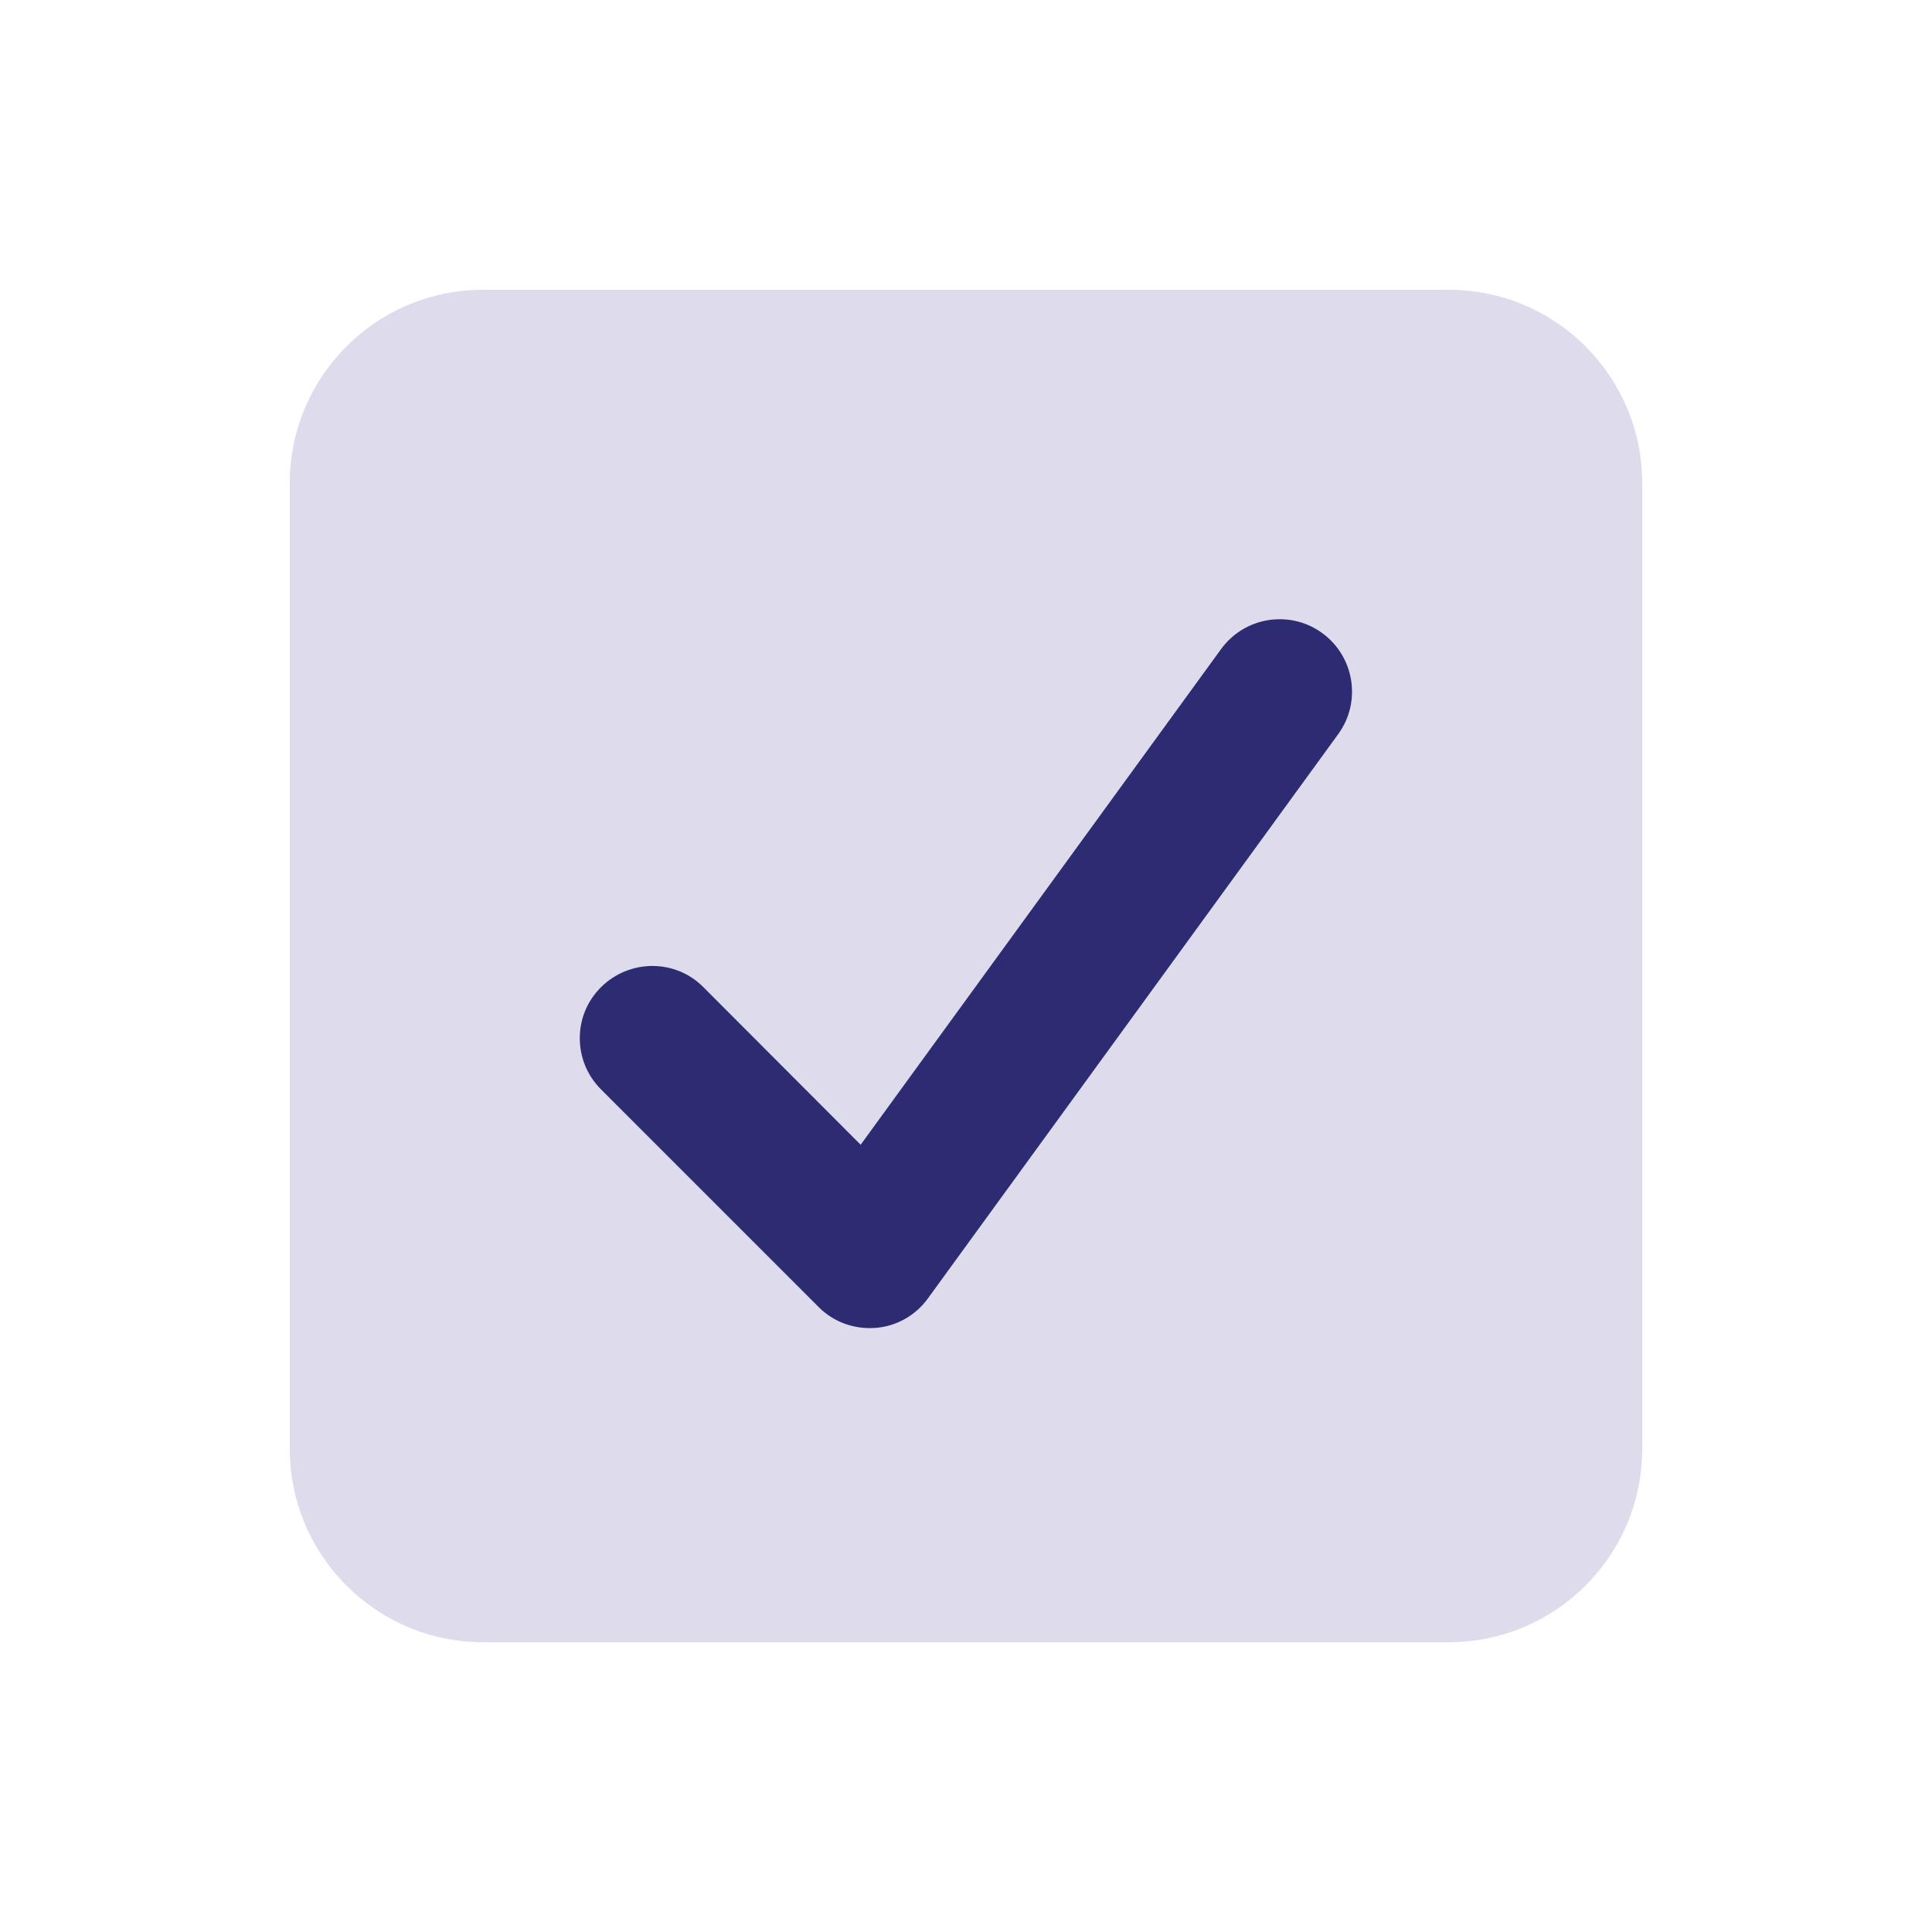
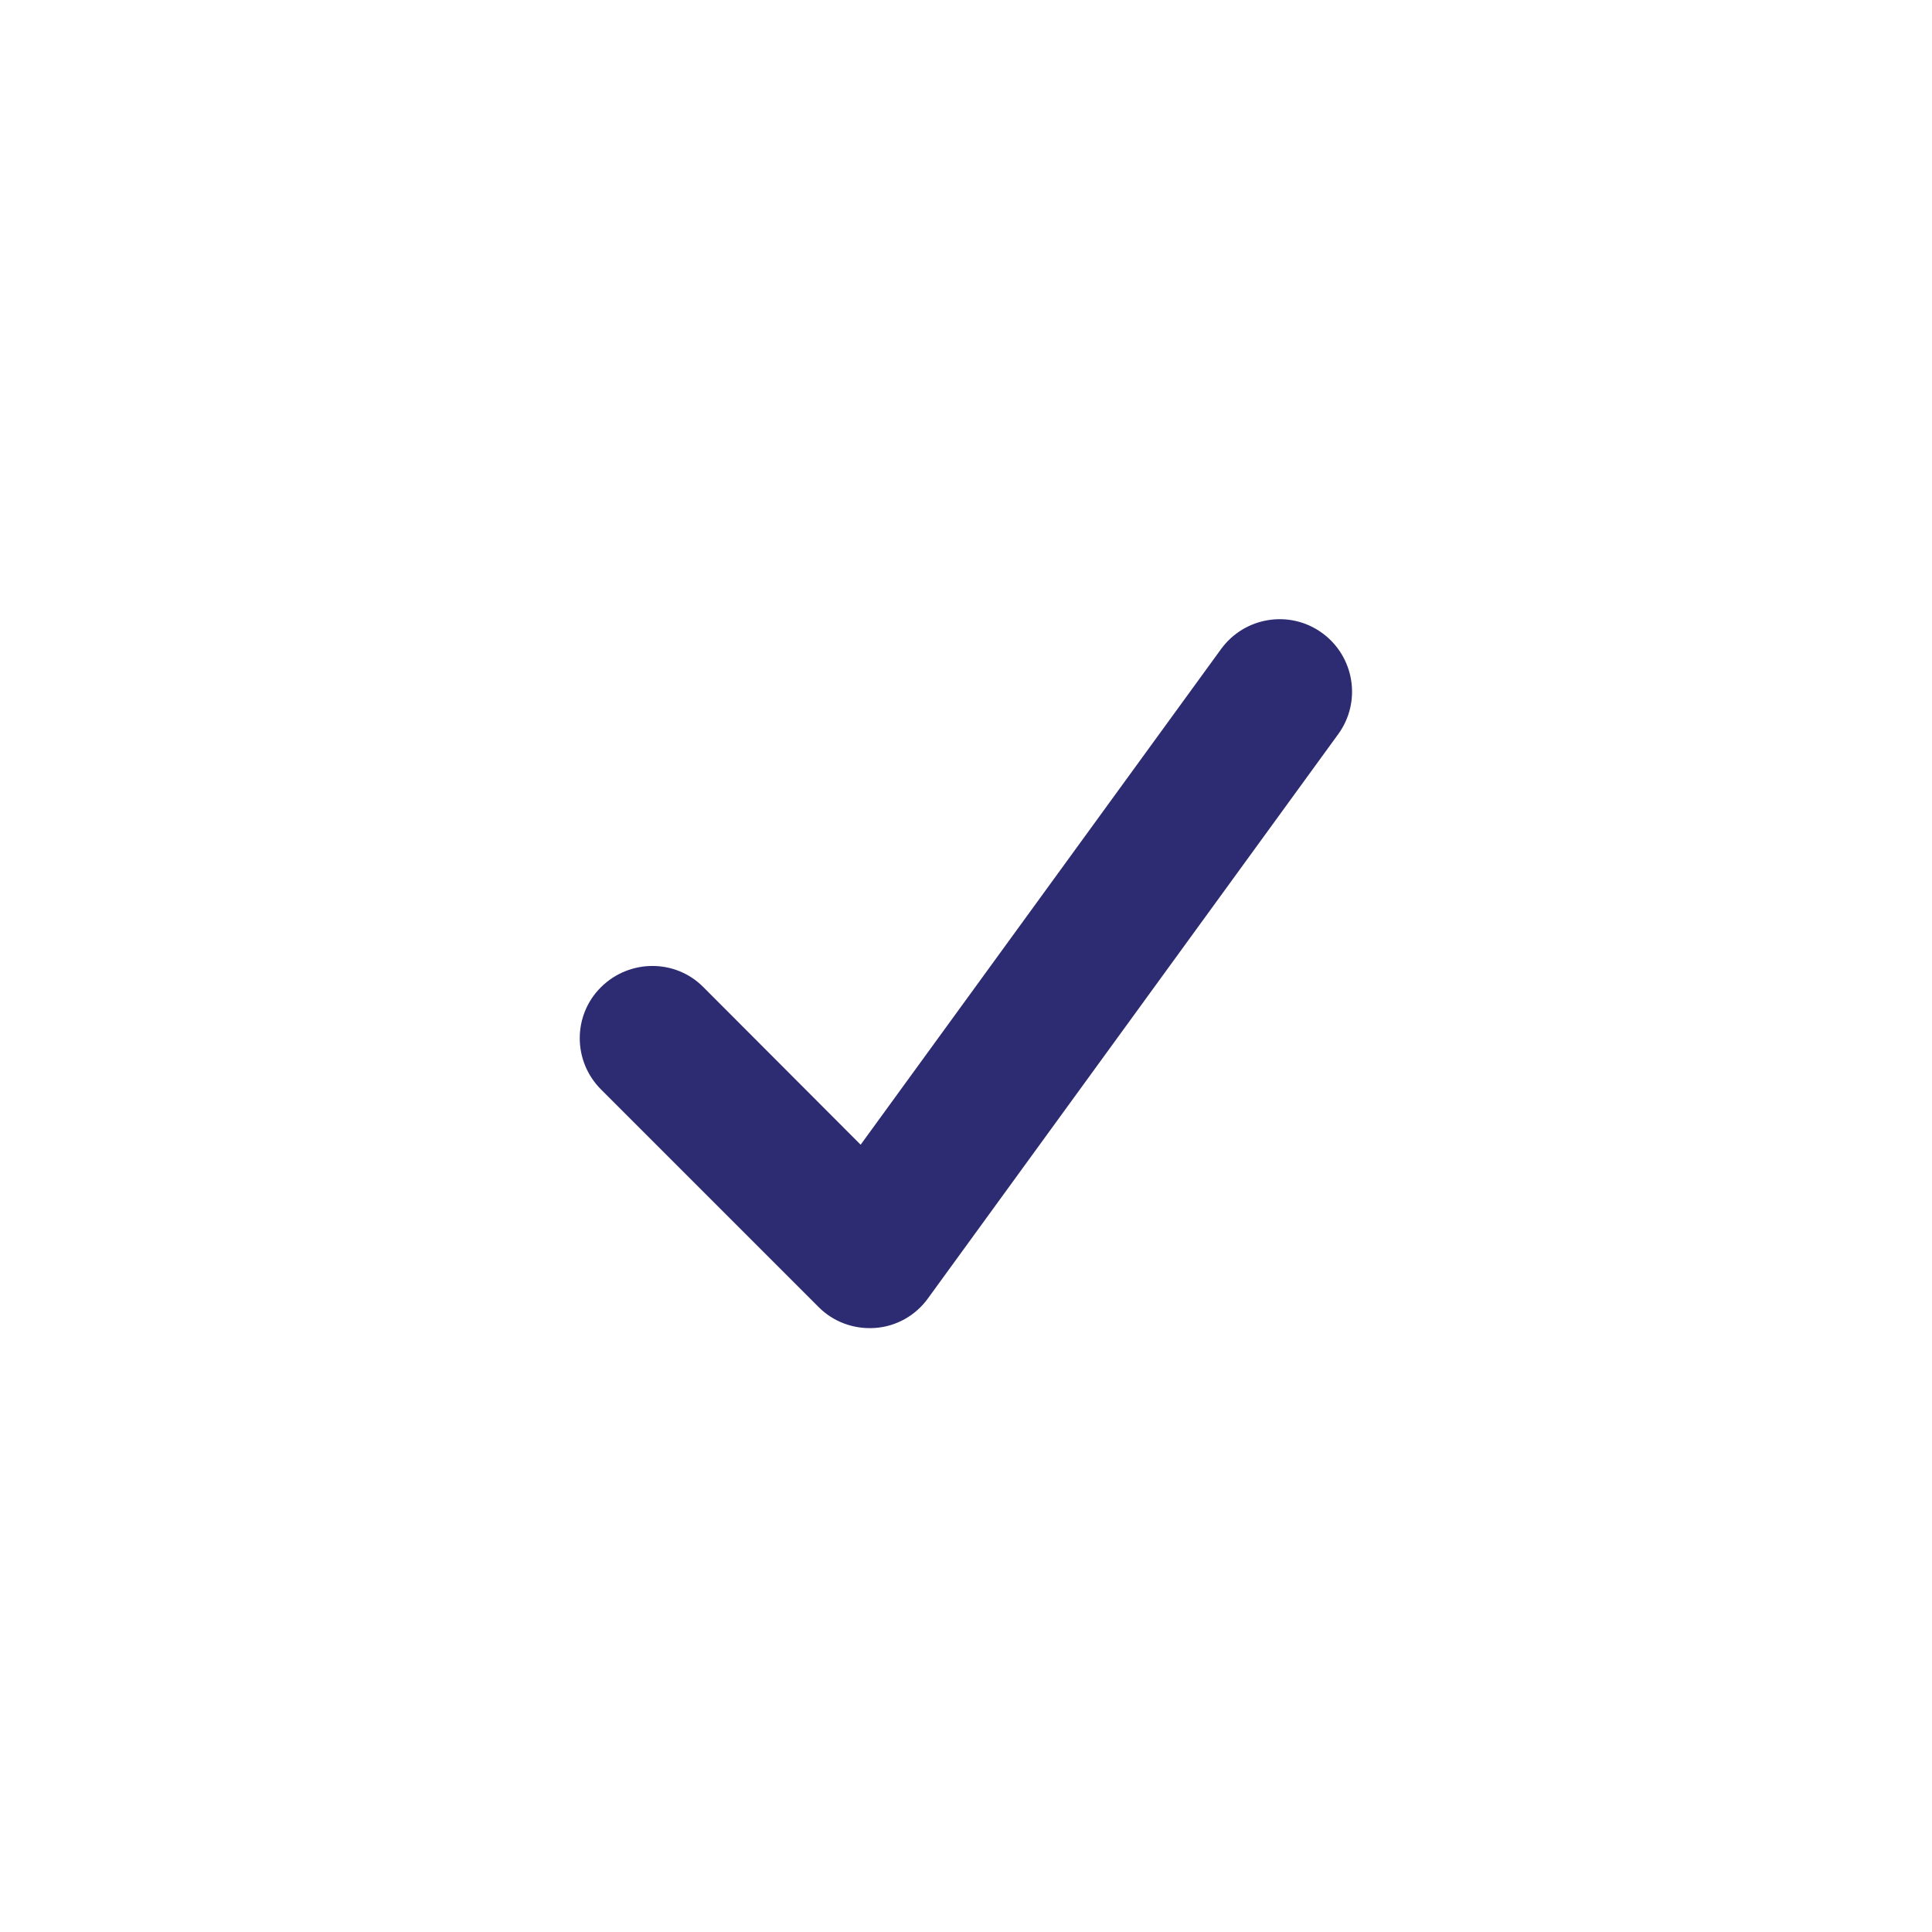
<svg xmlns="http://www.w3.org/2000/svg" viewBox="0 0 640 640">
-   <path opacity=".4" fill="#aea6d0" d="M96 160L96 480C96 515.3 124.7 544 160 544L480 544C515.3 544 544 515.3 544 480L544 160C544 124.7 515.3 96 480 96L160 96C124.7 96 96 124.7 96 160zM199.1 327.1C208.5 317.7 223.7 317.7 233 327.1L285.1 379.2L404.5 215C412.3 204.3 427.3 201.9 438 209.7C448.7 217.5 451.1 232.5 443.3 243.2L307.4 430.1C303.3 435.8 296.9 439.4 289.9 439.9C282.9 440.4 276 437.9 271.1 432.9L199.1 360.9C189.7 351.5 189.7 336.3 199.1 327z" />
  <path fill="#2d2c72" d="M404.5 215C412.3 204.3 427.3 201.9 438 209.7C448.7 217.5 451.1 232.5 443.3 243.2L307.4 430.1C303.3 435.8 296.9 439.4 289.9 439.9C282.9 440.4 276 437.9 271.1 432.9L199.1 360.9C189.7 351.5 189.7 336.3 199.1 327C208.5 317.7 223.7 317.6 233 327L285.1 379.2L404.5 215z" />
</svg>